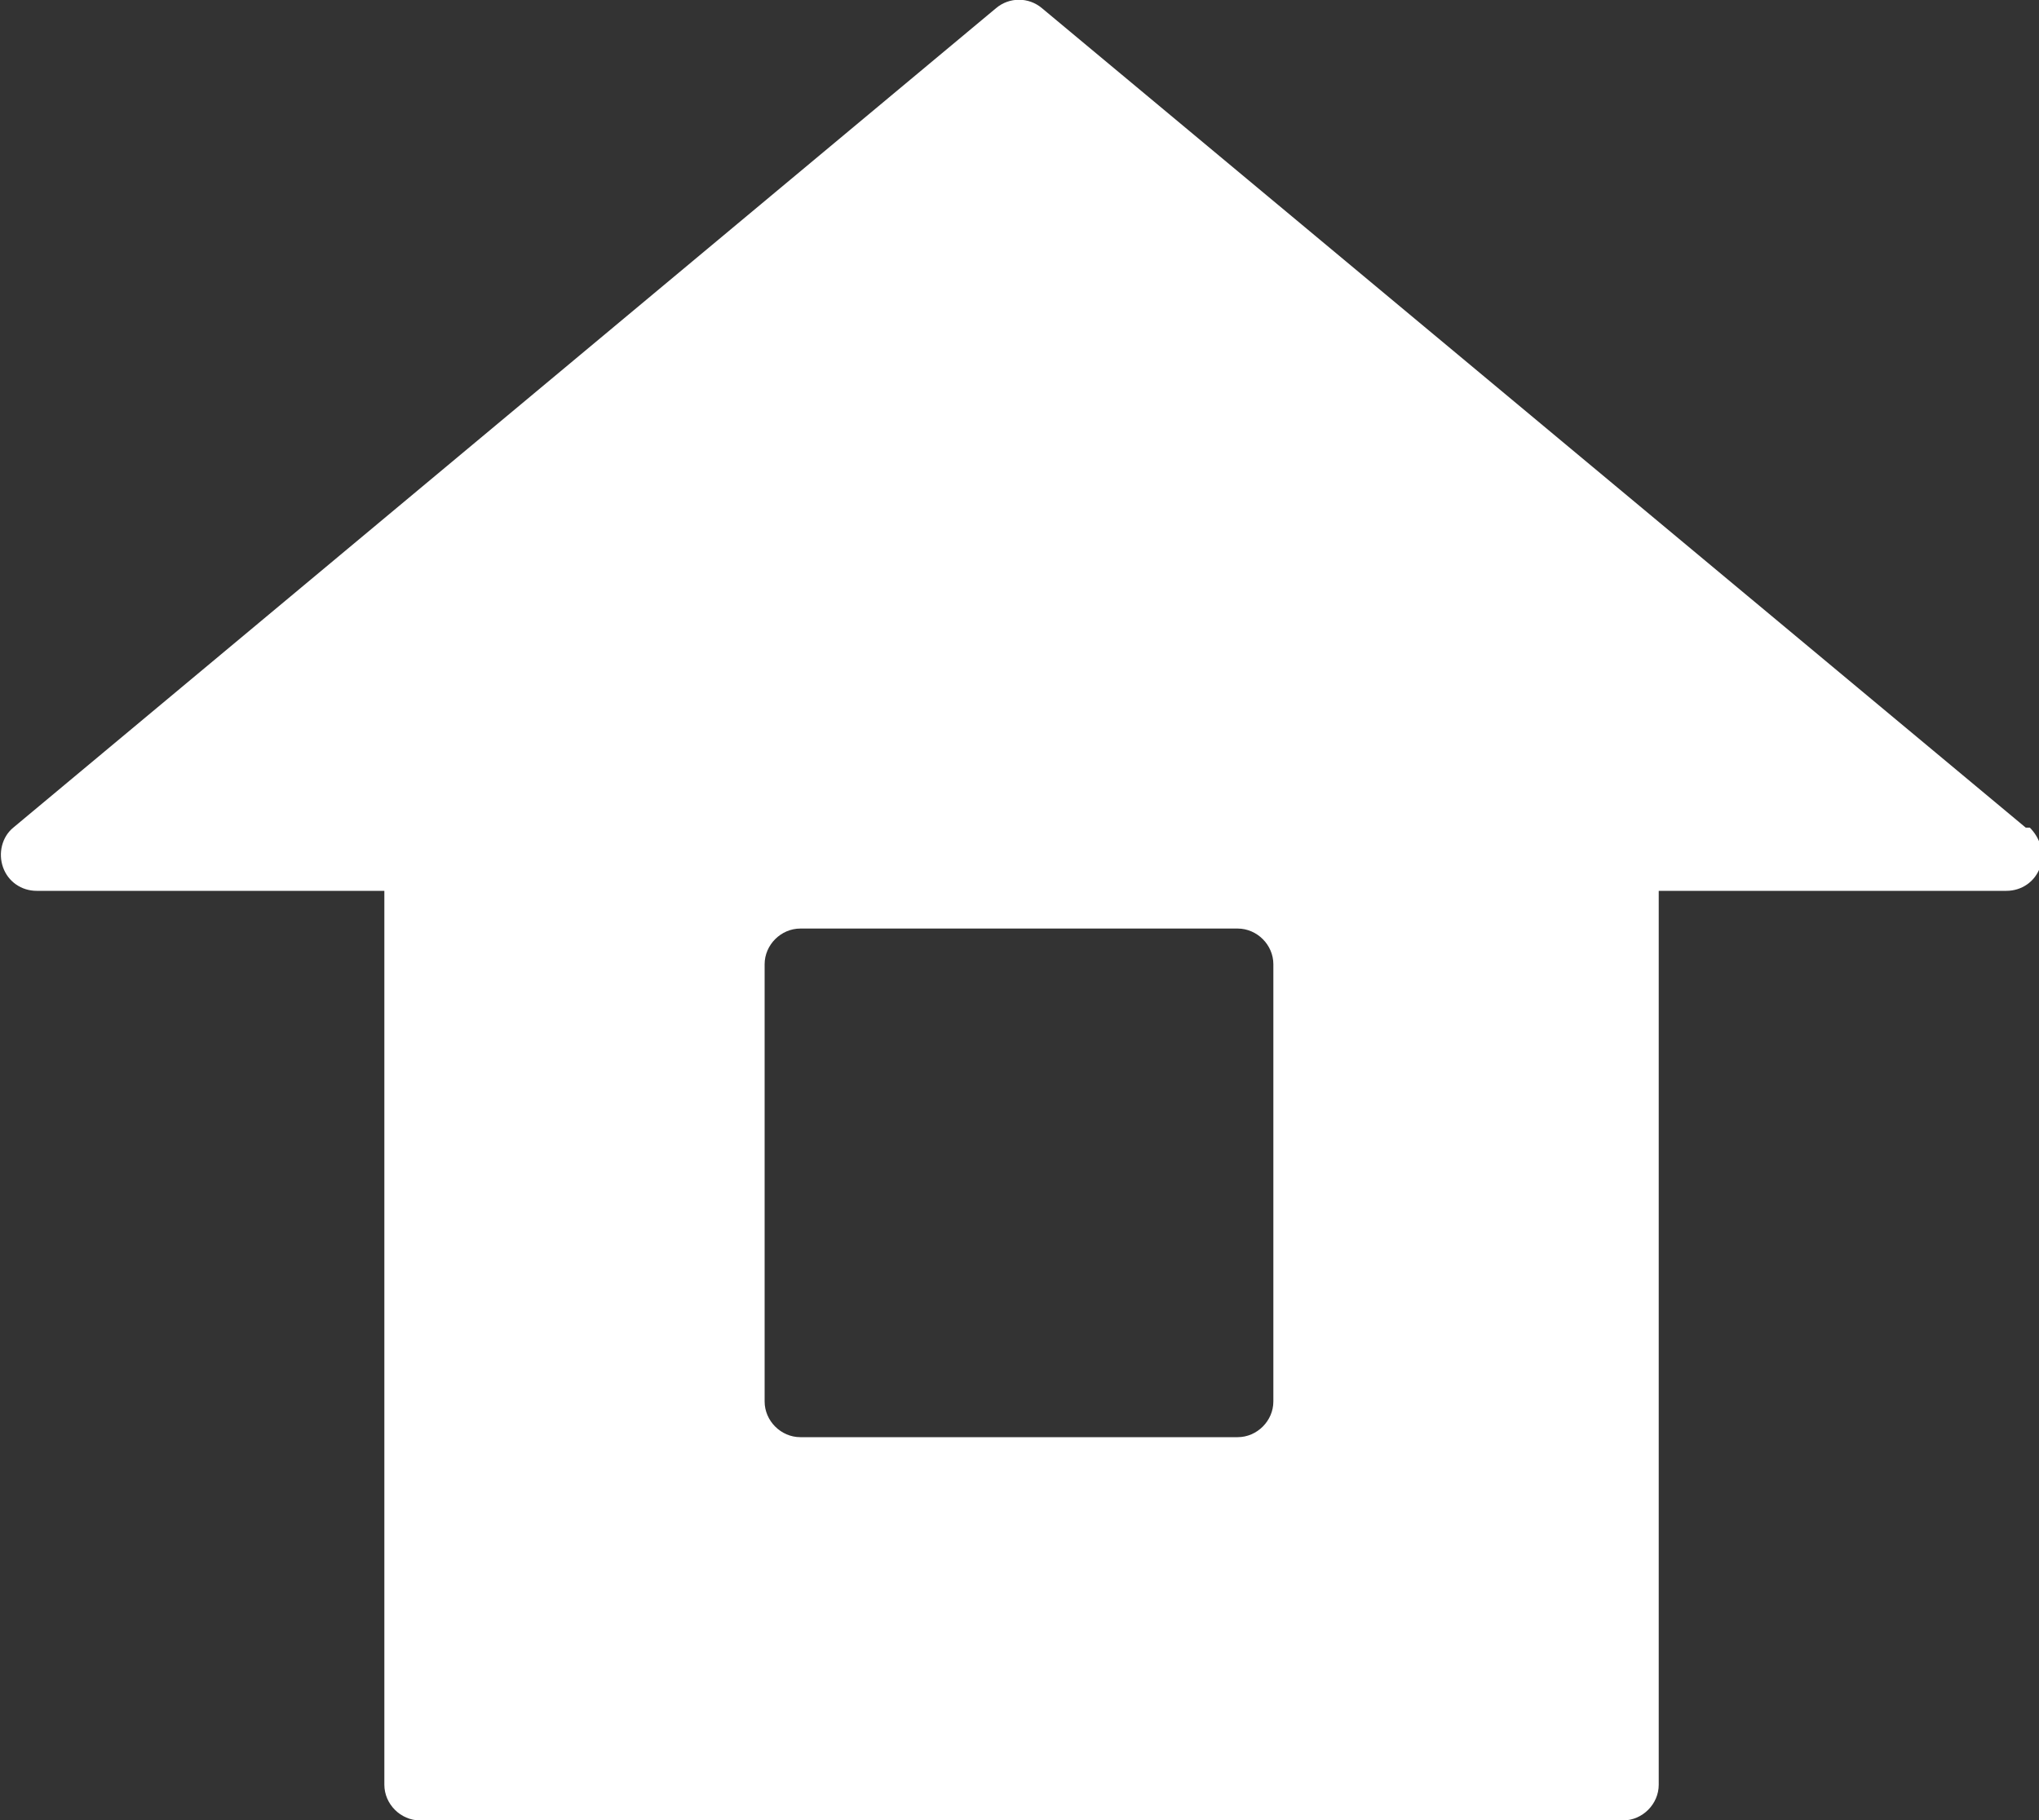
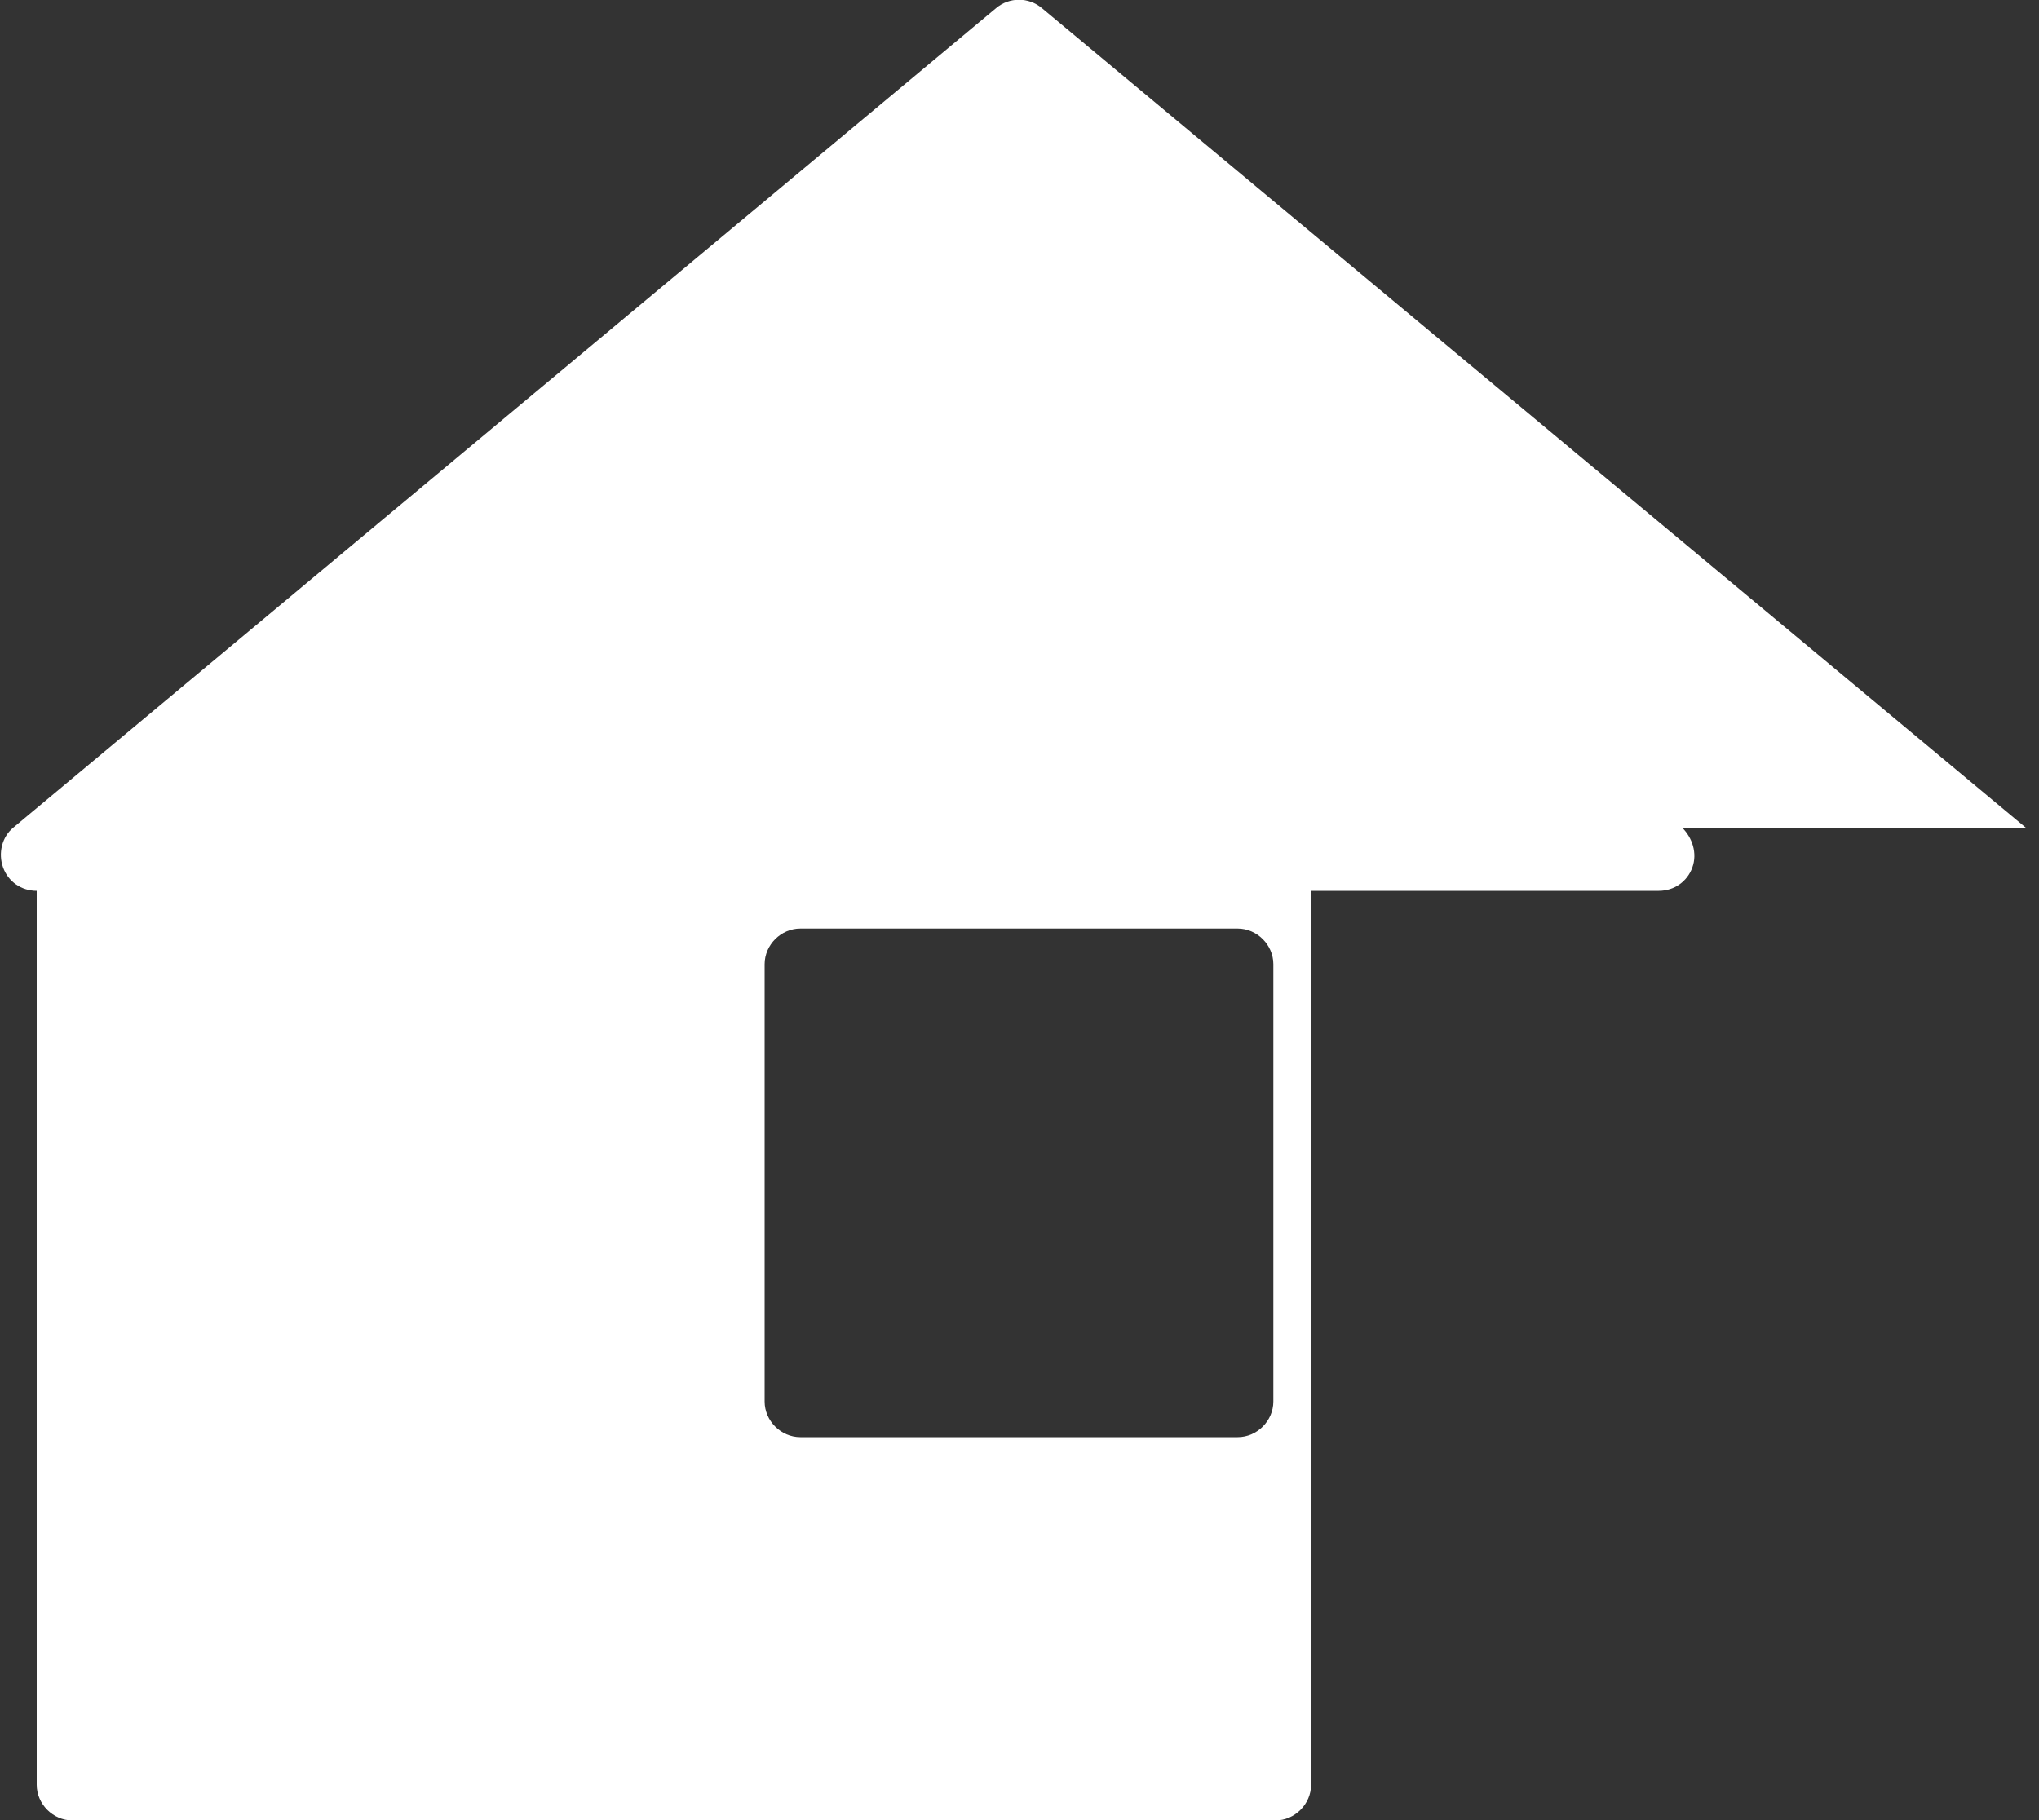
<svg xmlns="http://www.w3.org/2000/svg" id="_レイヤー_1" viewBox="0 0 20 17.86">
  <rect x="0" y="0" width="20" height="17.86" fill="#333333" stroke="none" />
  <defs>
    <style>.cls-1{fill:#fff;}</style>
  </defs>
-   <path class="cls-1" d="m19.87,8.12L10.22.08c-.13-.11-.32-.11-.45,0L.13,8.12c-.11.09-.15.25-.1.39.05.14.18.23.33.23h3.41v8.77c0,.19.16.35.35.35h11.8c.19,0,.35-.16.35-.35v-8.77h3.41c.15,0,.28-.09.33-.23.05-.14,0-.29-.1-.39Zm-7.38,5.63c0,.19-.16.35-.35.35h-4.29c-.19,0-.35-.16-.35-.35v-4.29c0-.19.16-.35.35-.35h4.29c.19,0,.35.16.35.35v4.29Z" />
+   <path class="cls-1" d="m19.87,8.12L10.22.08c-.13-.11-.32-.11-.45,0L.13,8.12c-.11.09-.15.25-.1.39.05.14.18.23.33.23v8.77c0,.19.16.35.35.35h11.8c.19,0,.35-.16.35-.35v-8.77h3.41c.15,0,.28-.09.33-.23.05-.14,0-.29-.1-.39Zm-7.38,5.63c0,.19-.16.35-.35.35h-4.29c-.19,0-.35-.16-.35-.35v-4.29c0-.19.16-.35.35-.35h4.29c.19,0,.35.16.35.35v4.29Z" />
</svg>